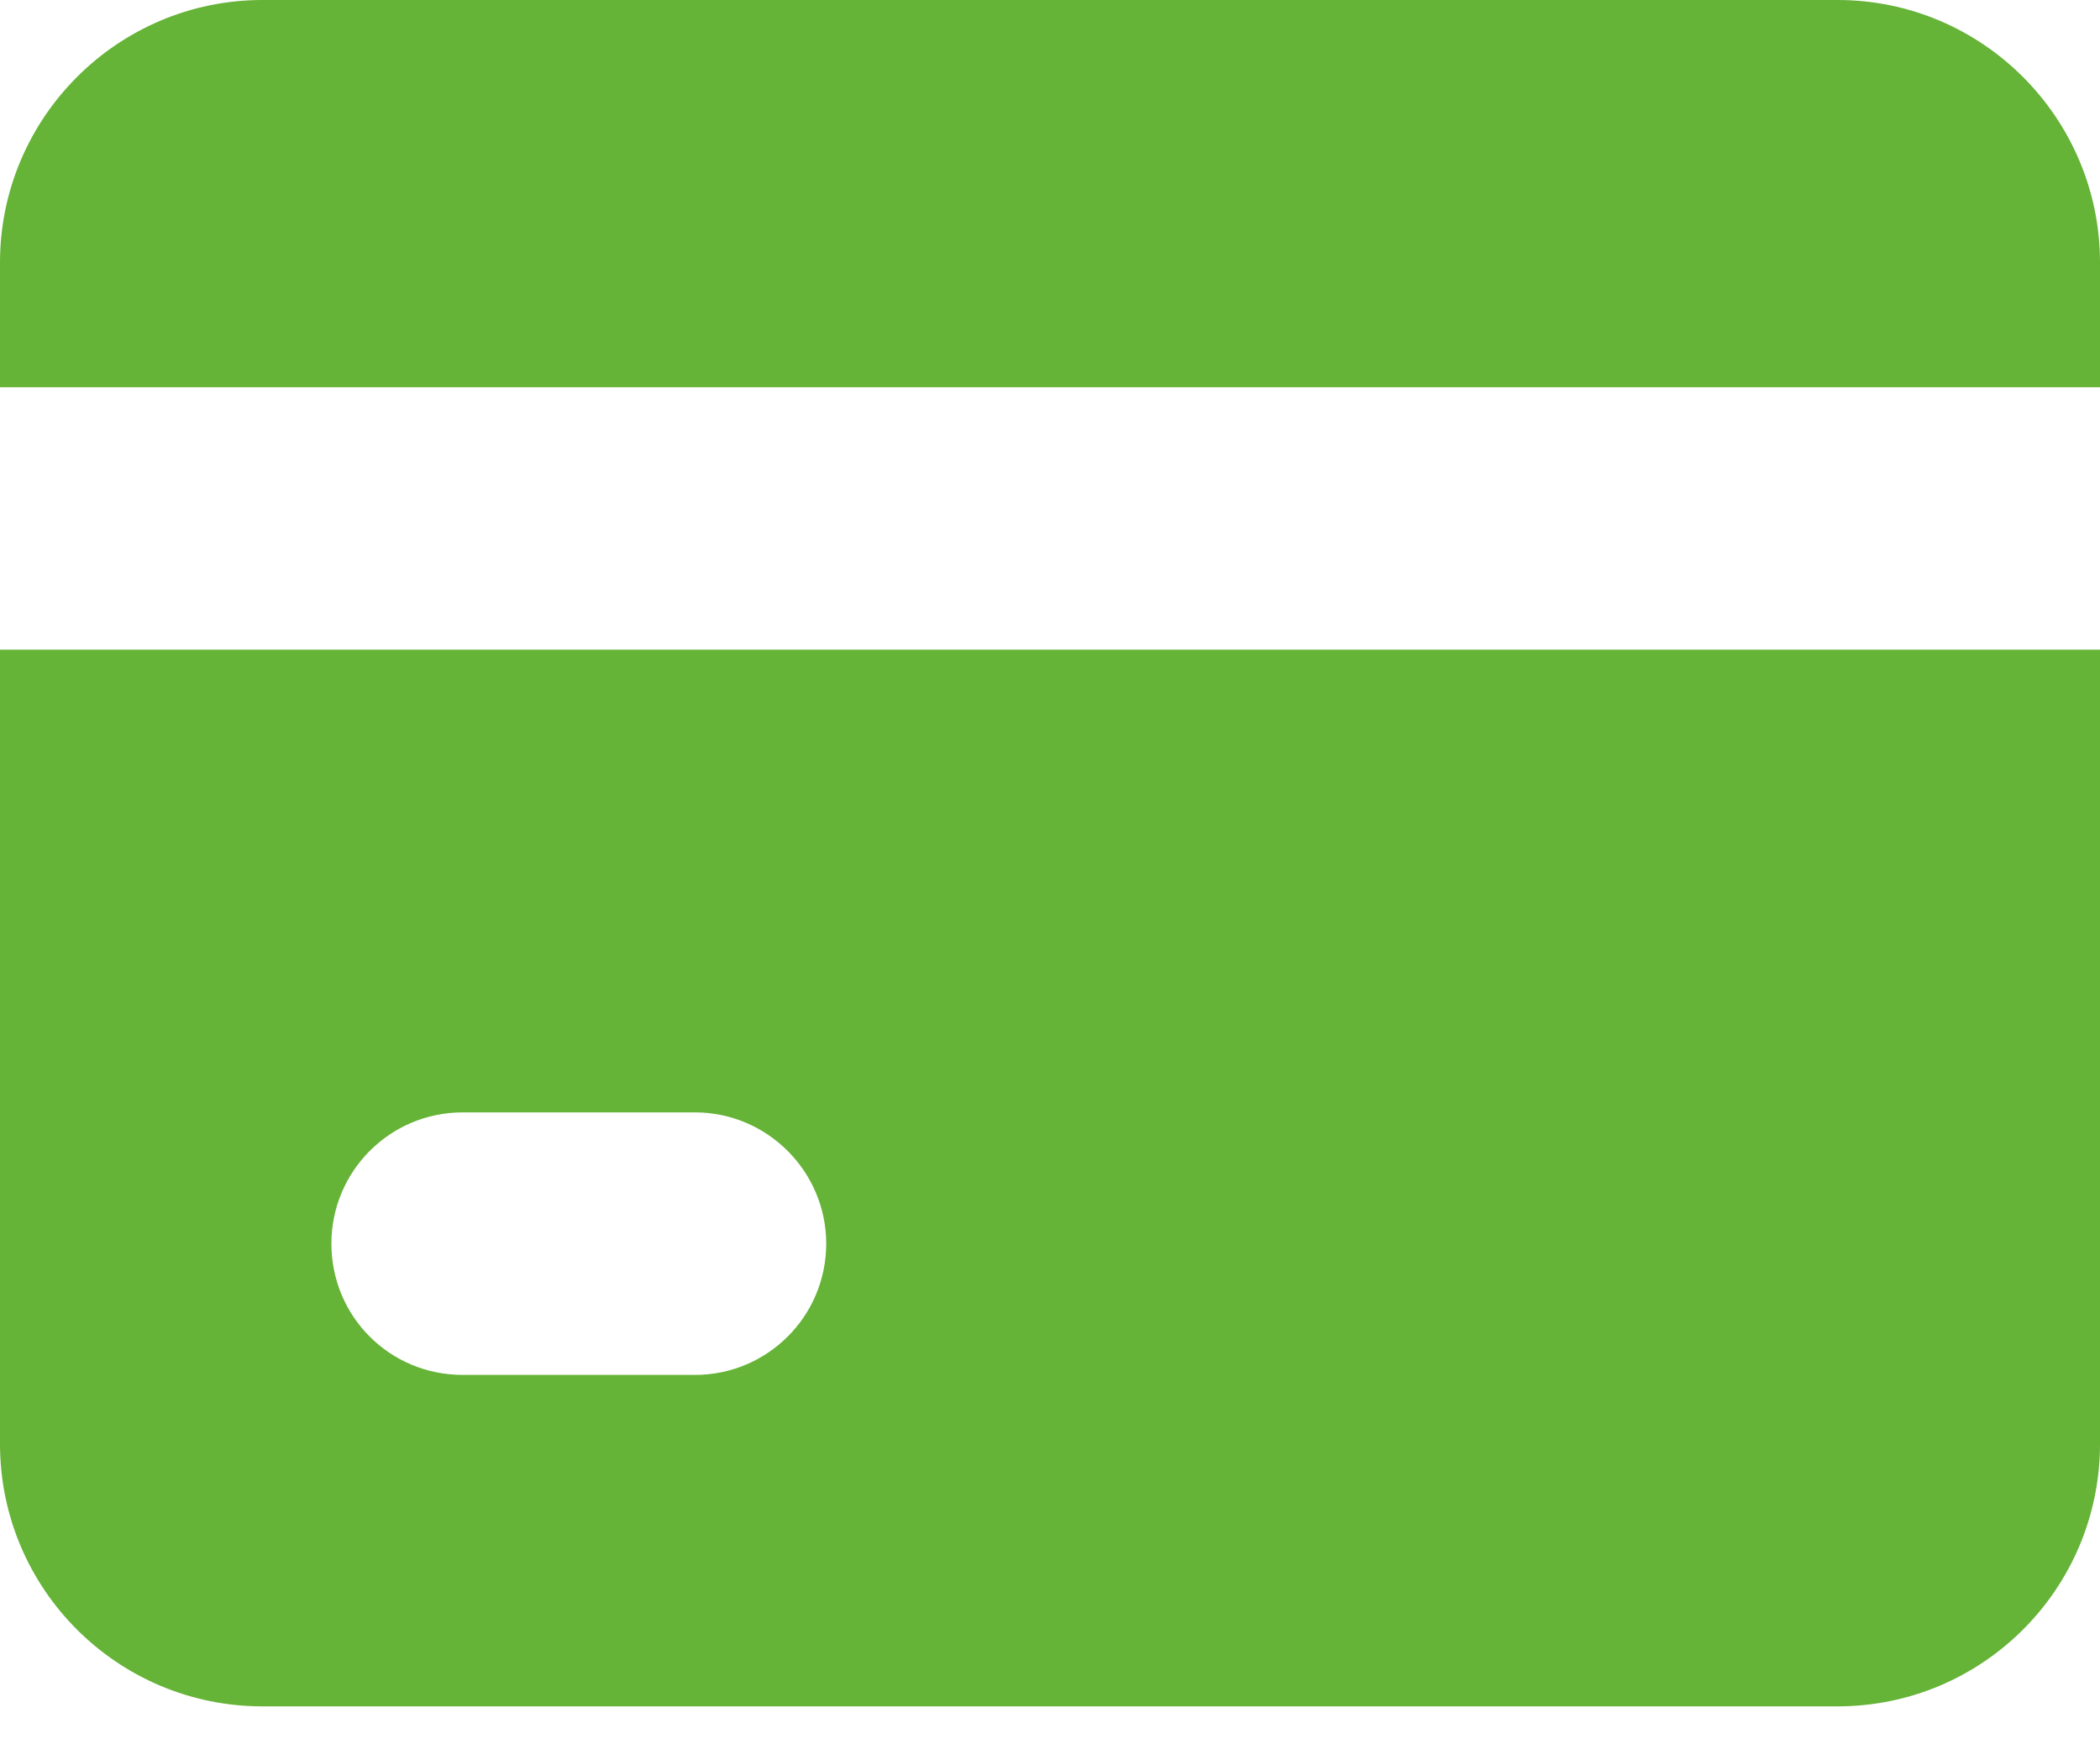
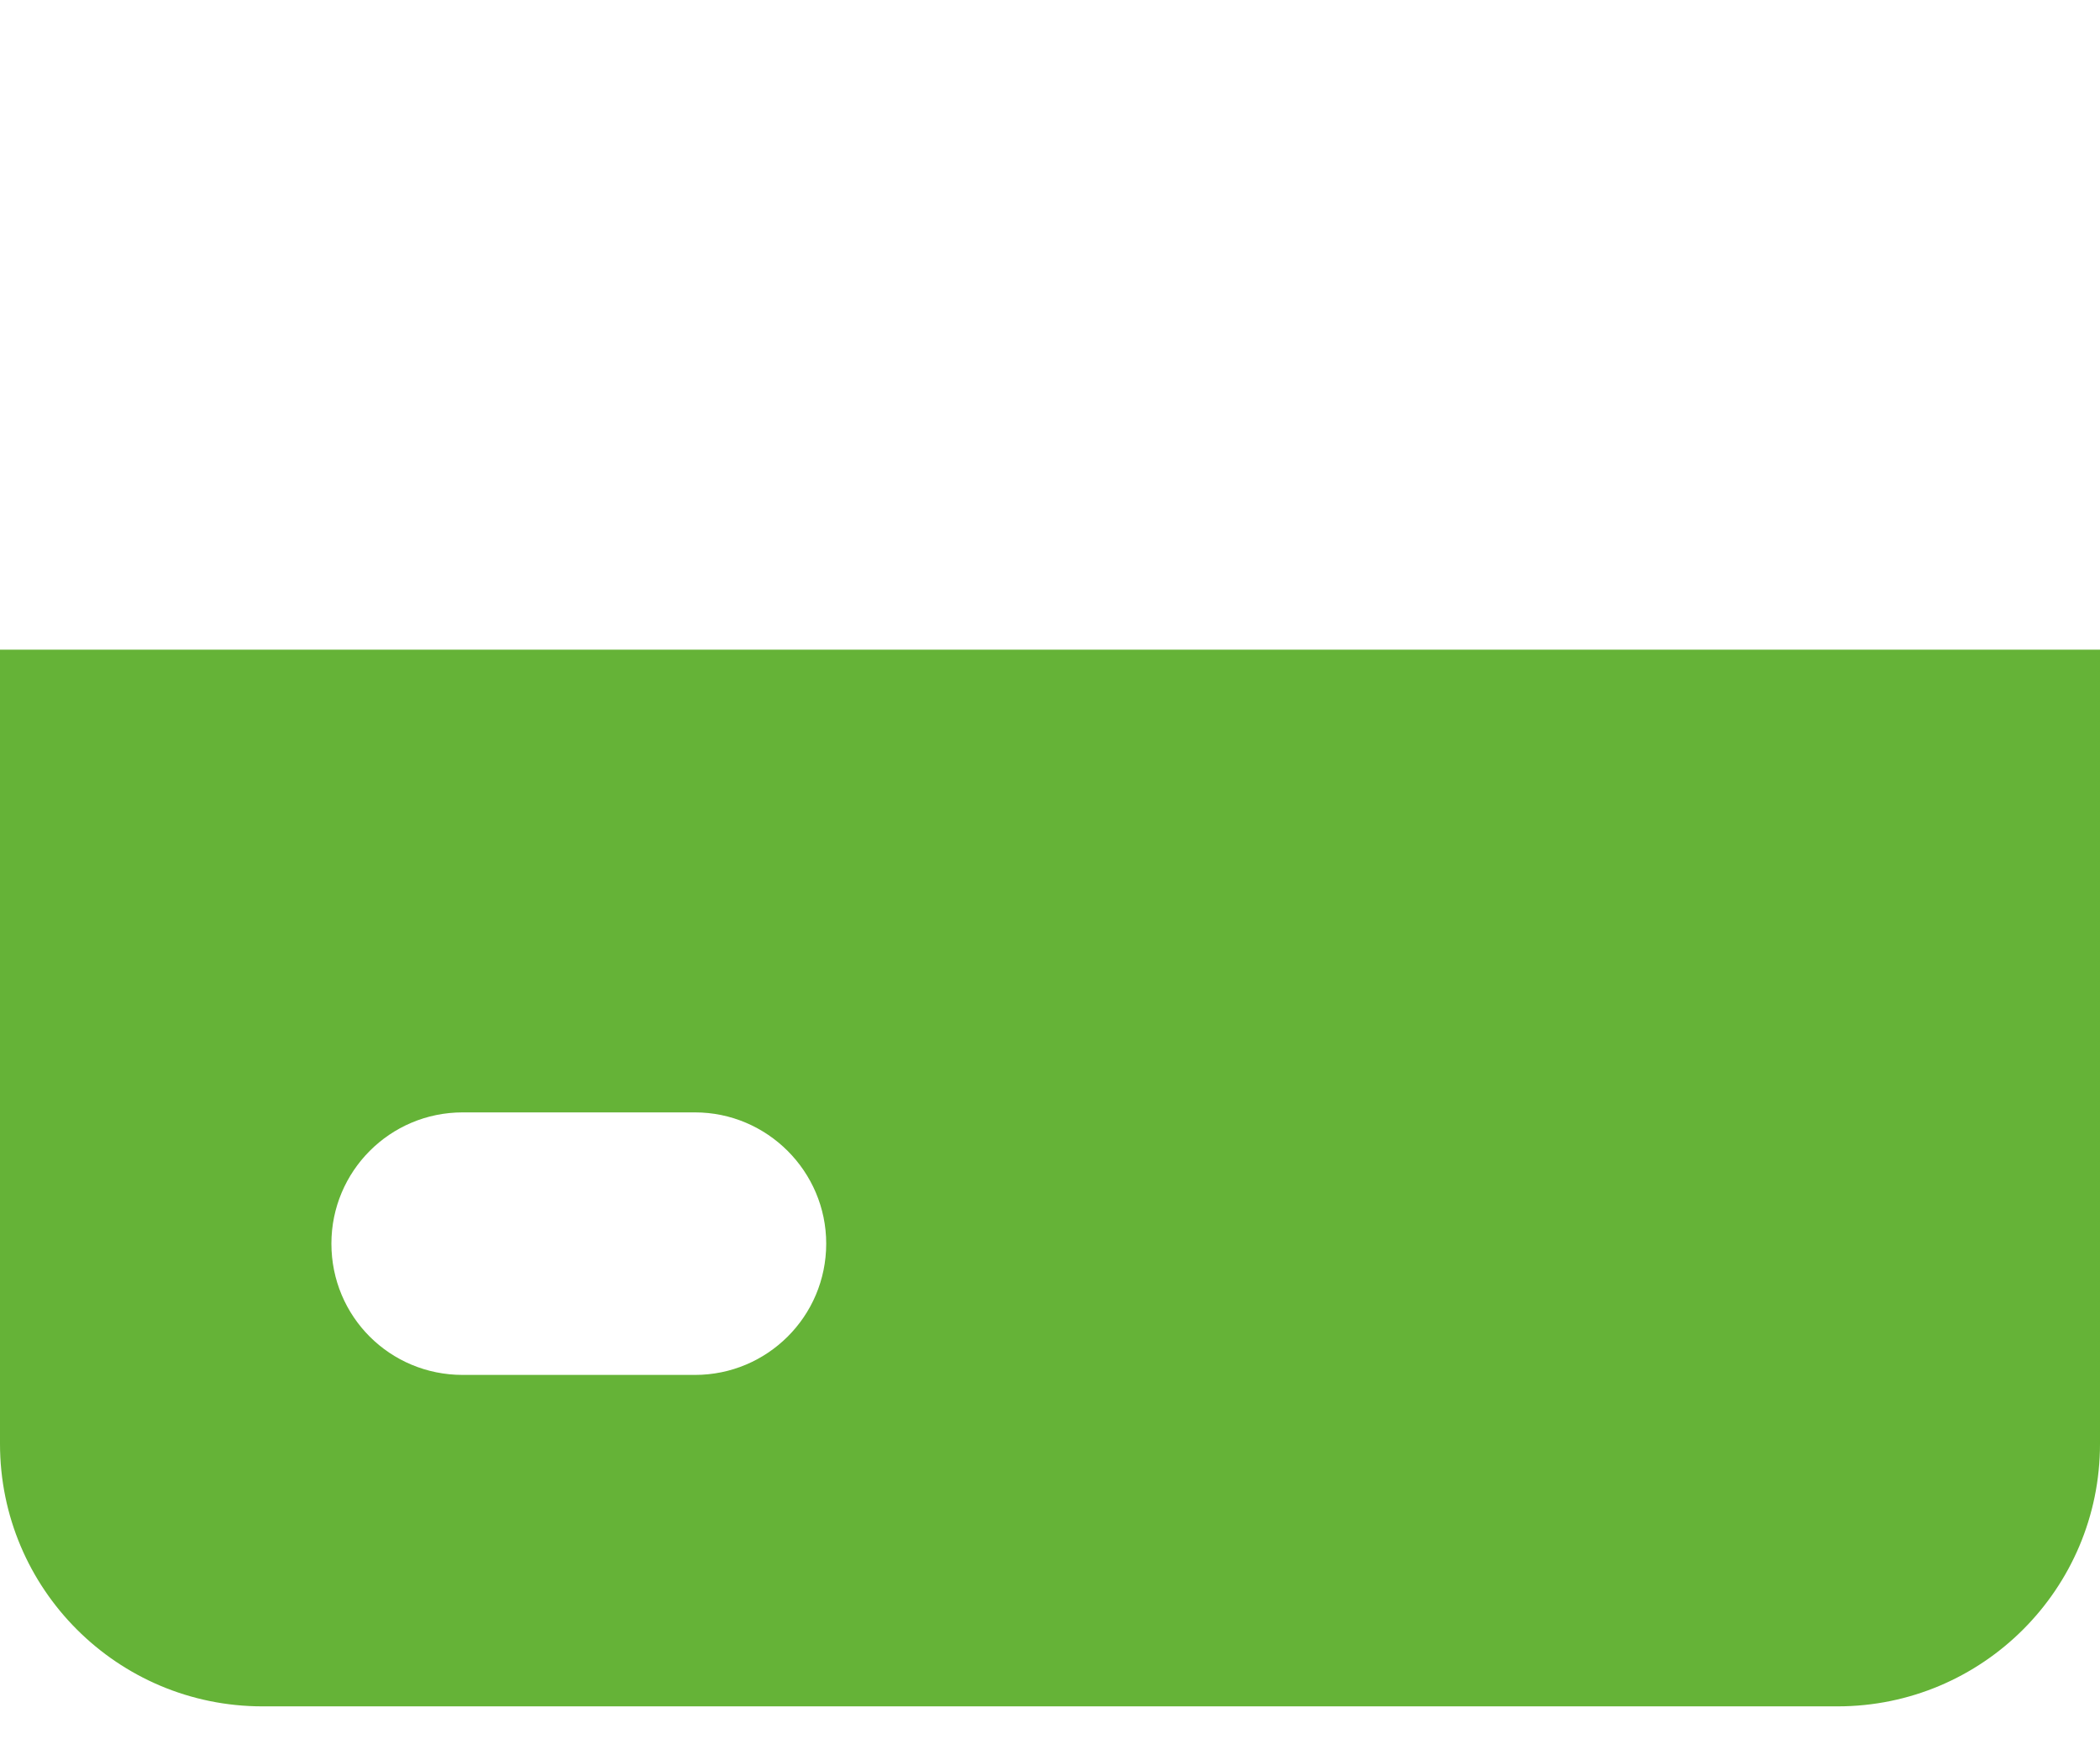
<svg xmlns="http://www.w3.org/2000/svg" width="37" height="31" viewBox="0 0 37 31" fill="none">
-   <path d="M32.375 0H4.625C2.07 0 0 2.081 0 4.625V6.822H37V4.625C37 2.081 34.93 0 32.375 0Z" fill="#65B337" />
  <path d="M0 25.436C0 27.991 2.07 30.061 4.625 30.061H32.375C34.93 30.061 37 27.991 37 25.436V11.445H0V25.436ZM8.152 19.597H12.245C13.517 19.597 14.557 20.637 14.557 21.909C14.557 23.193 13.517 24.222 12.245 24.222H8.152C6.868 24.222 5.839 23.193 5.839 21.909C5.839 20.637 6.868 19.597 8.152 19.597Z" fill="#65B337" />
</svg>